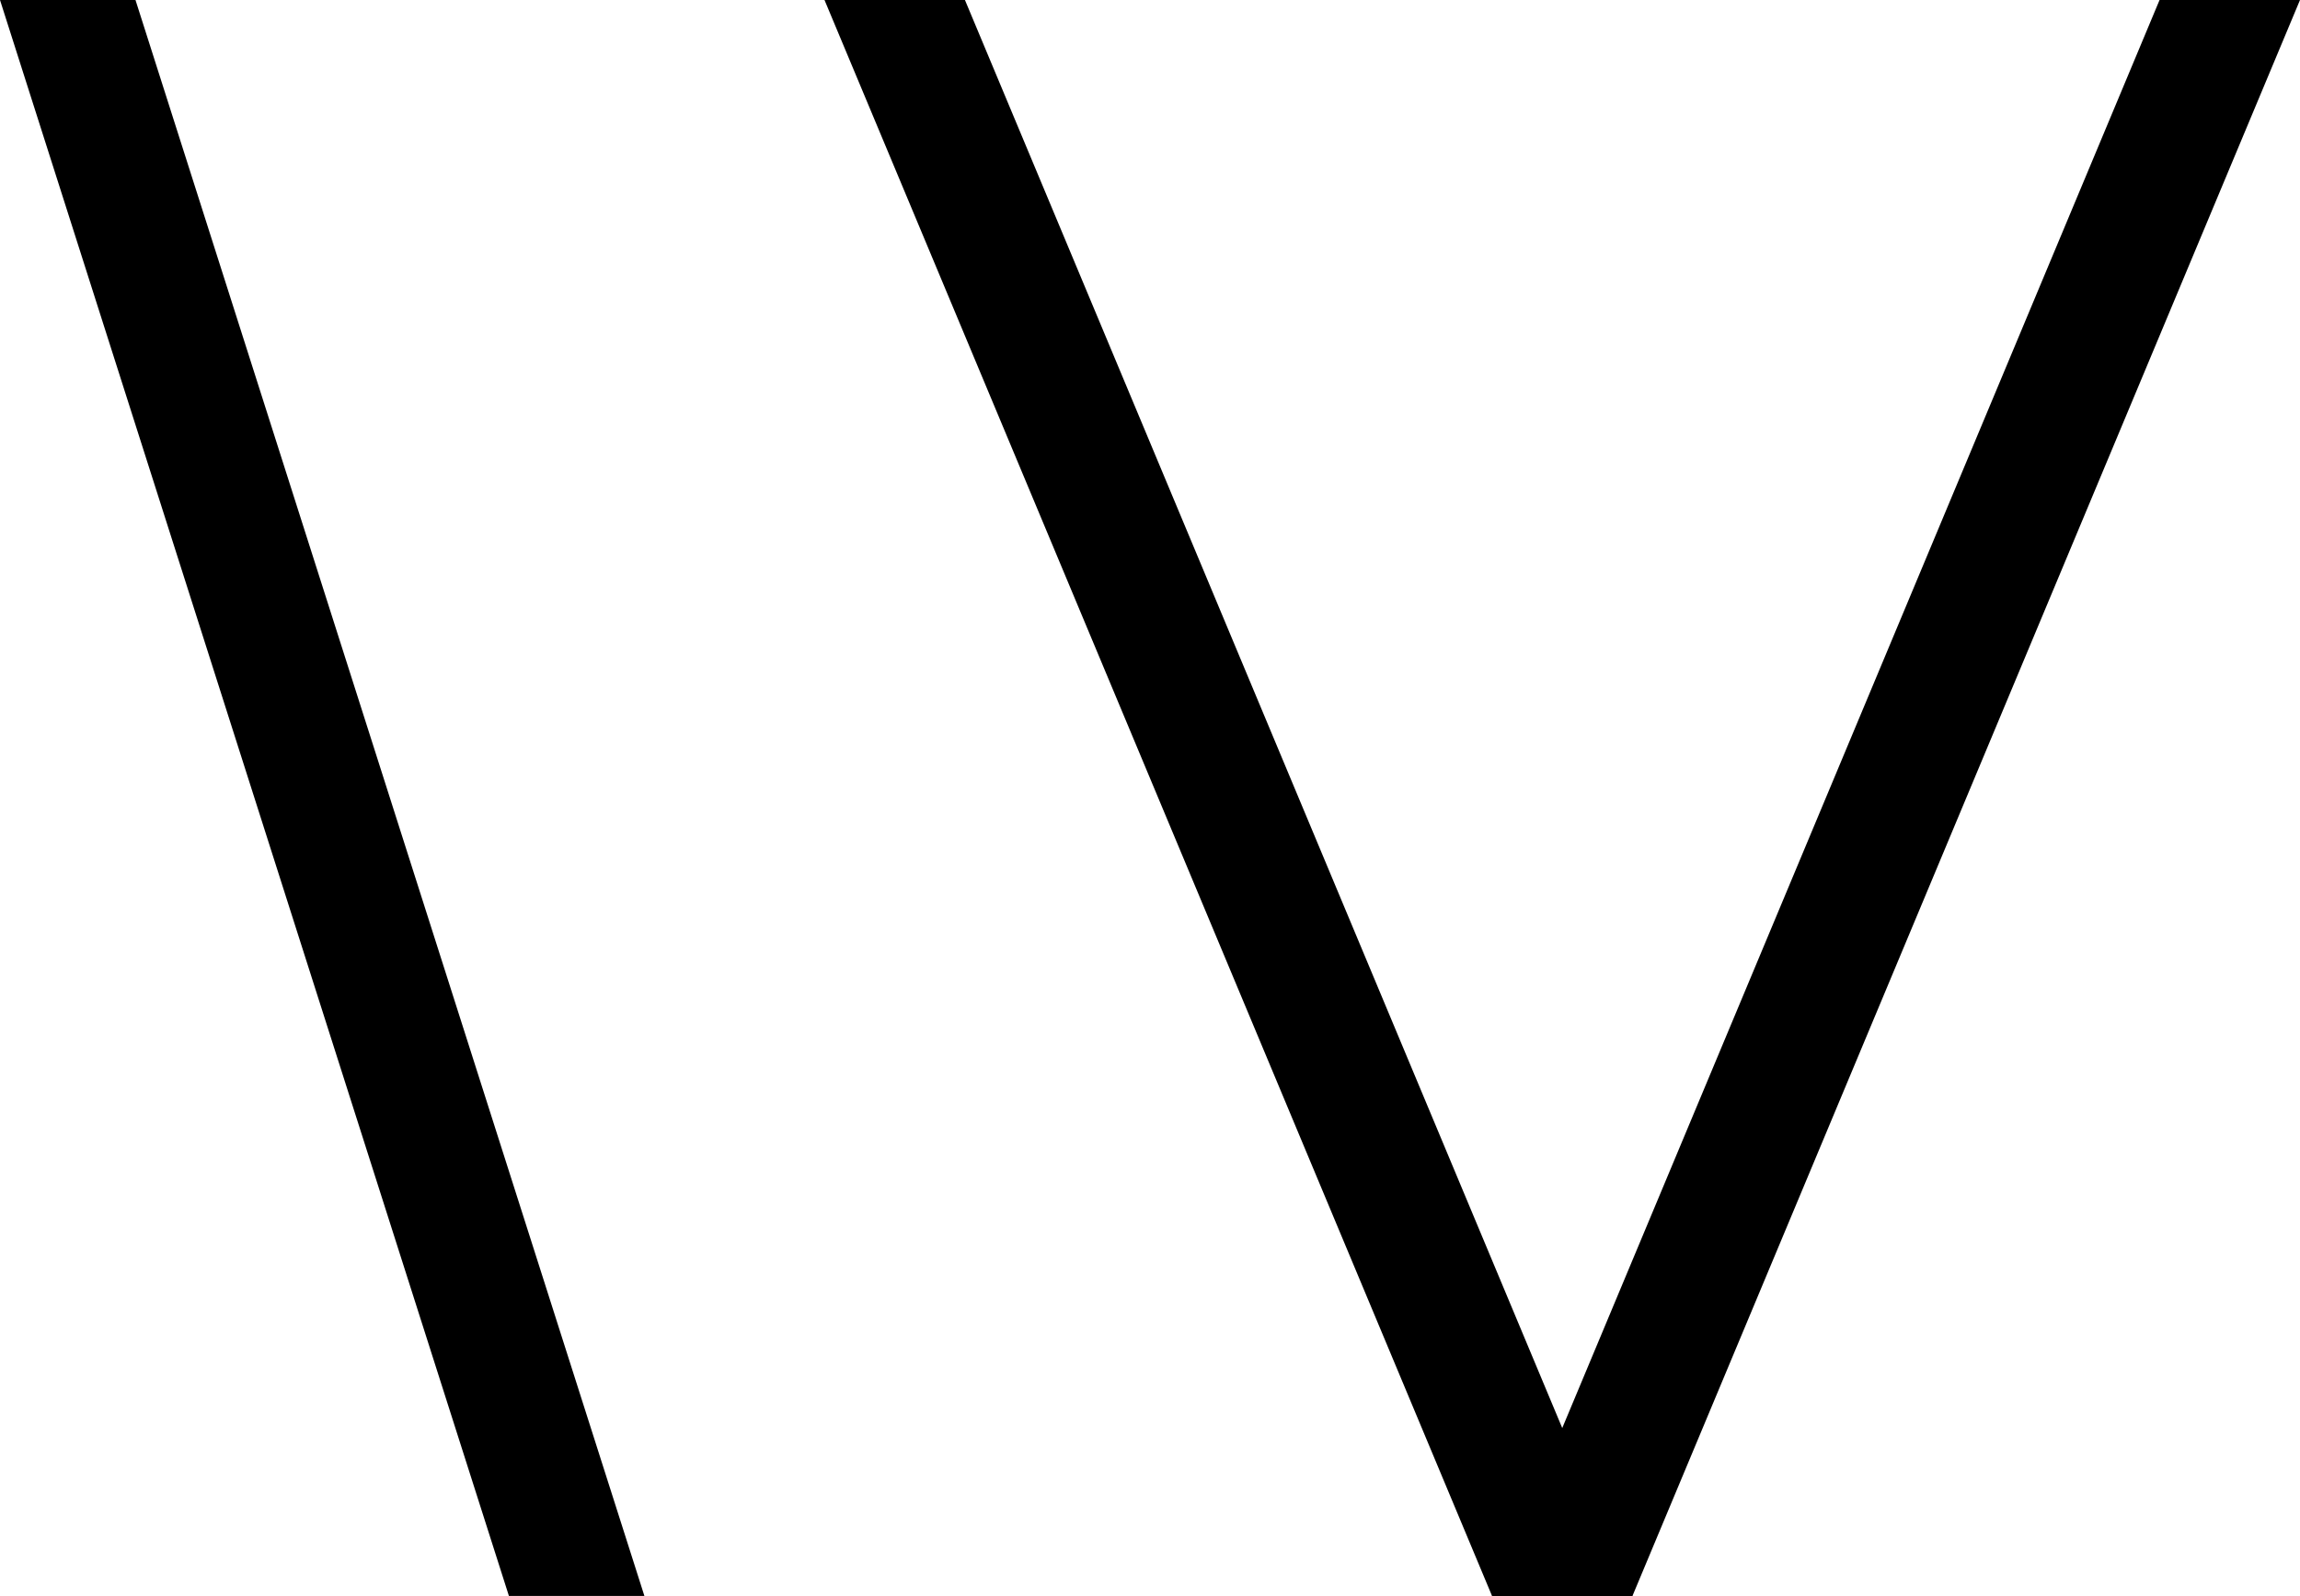
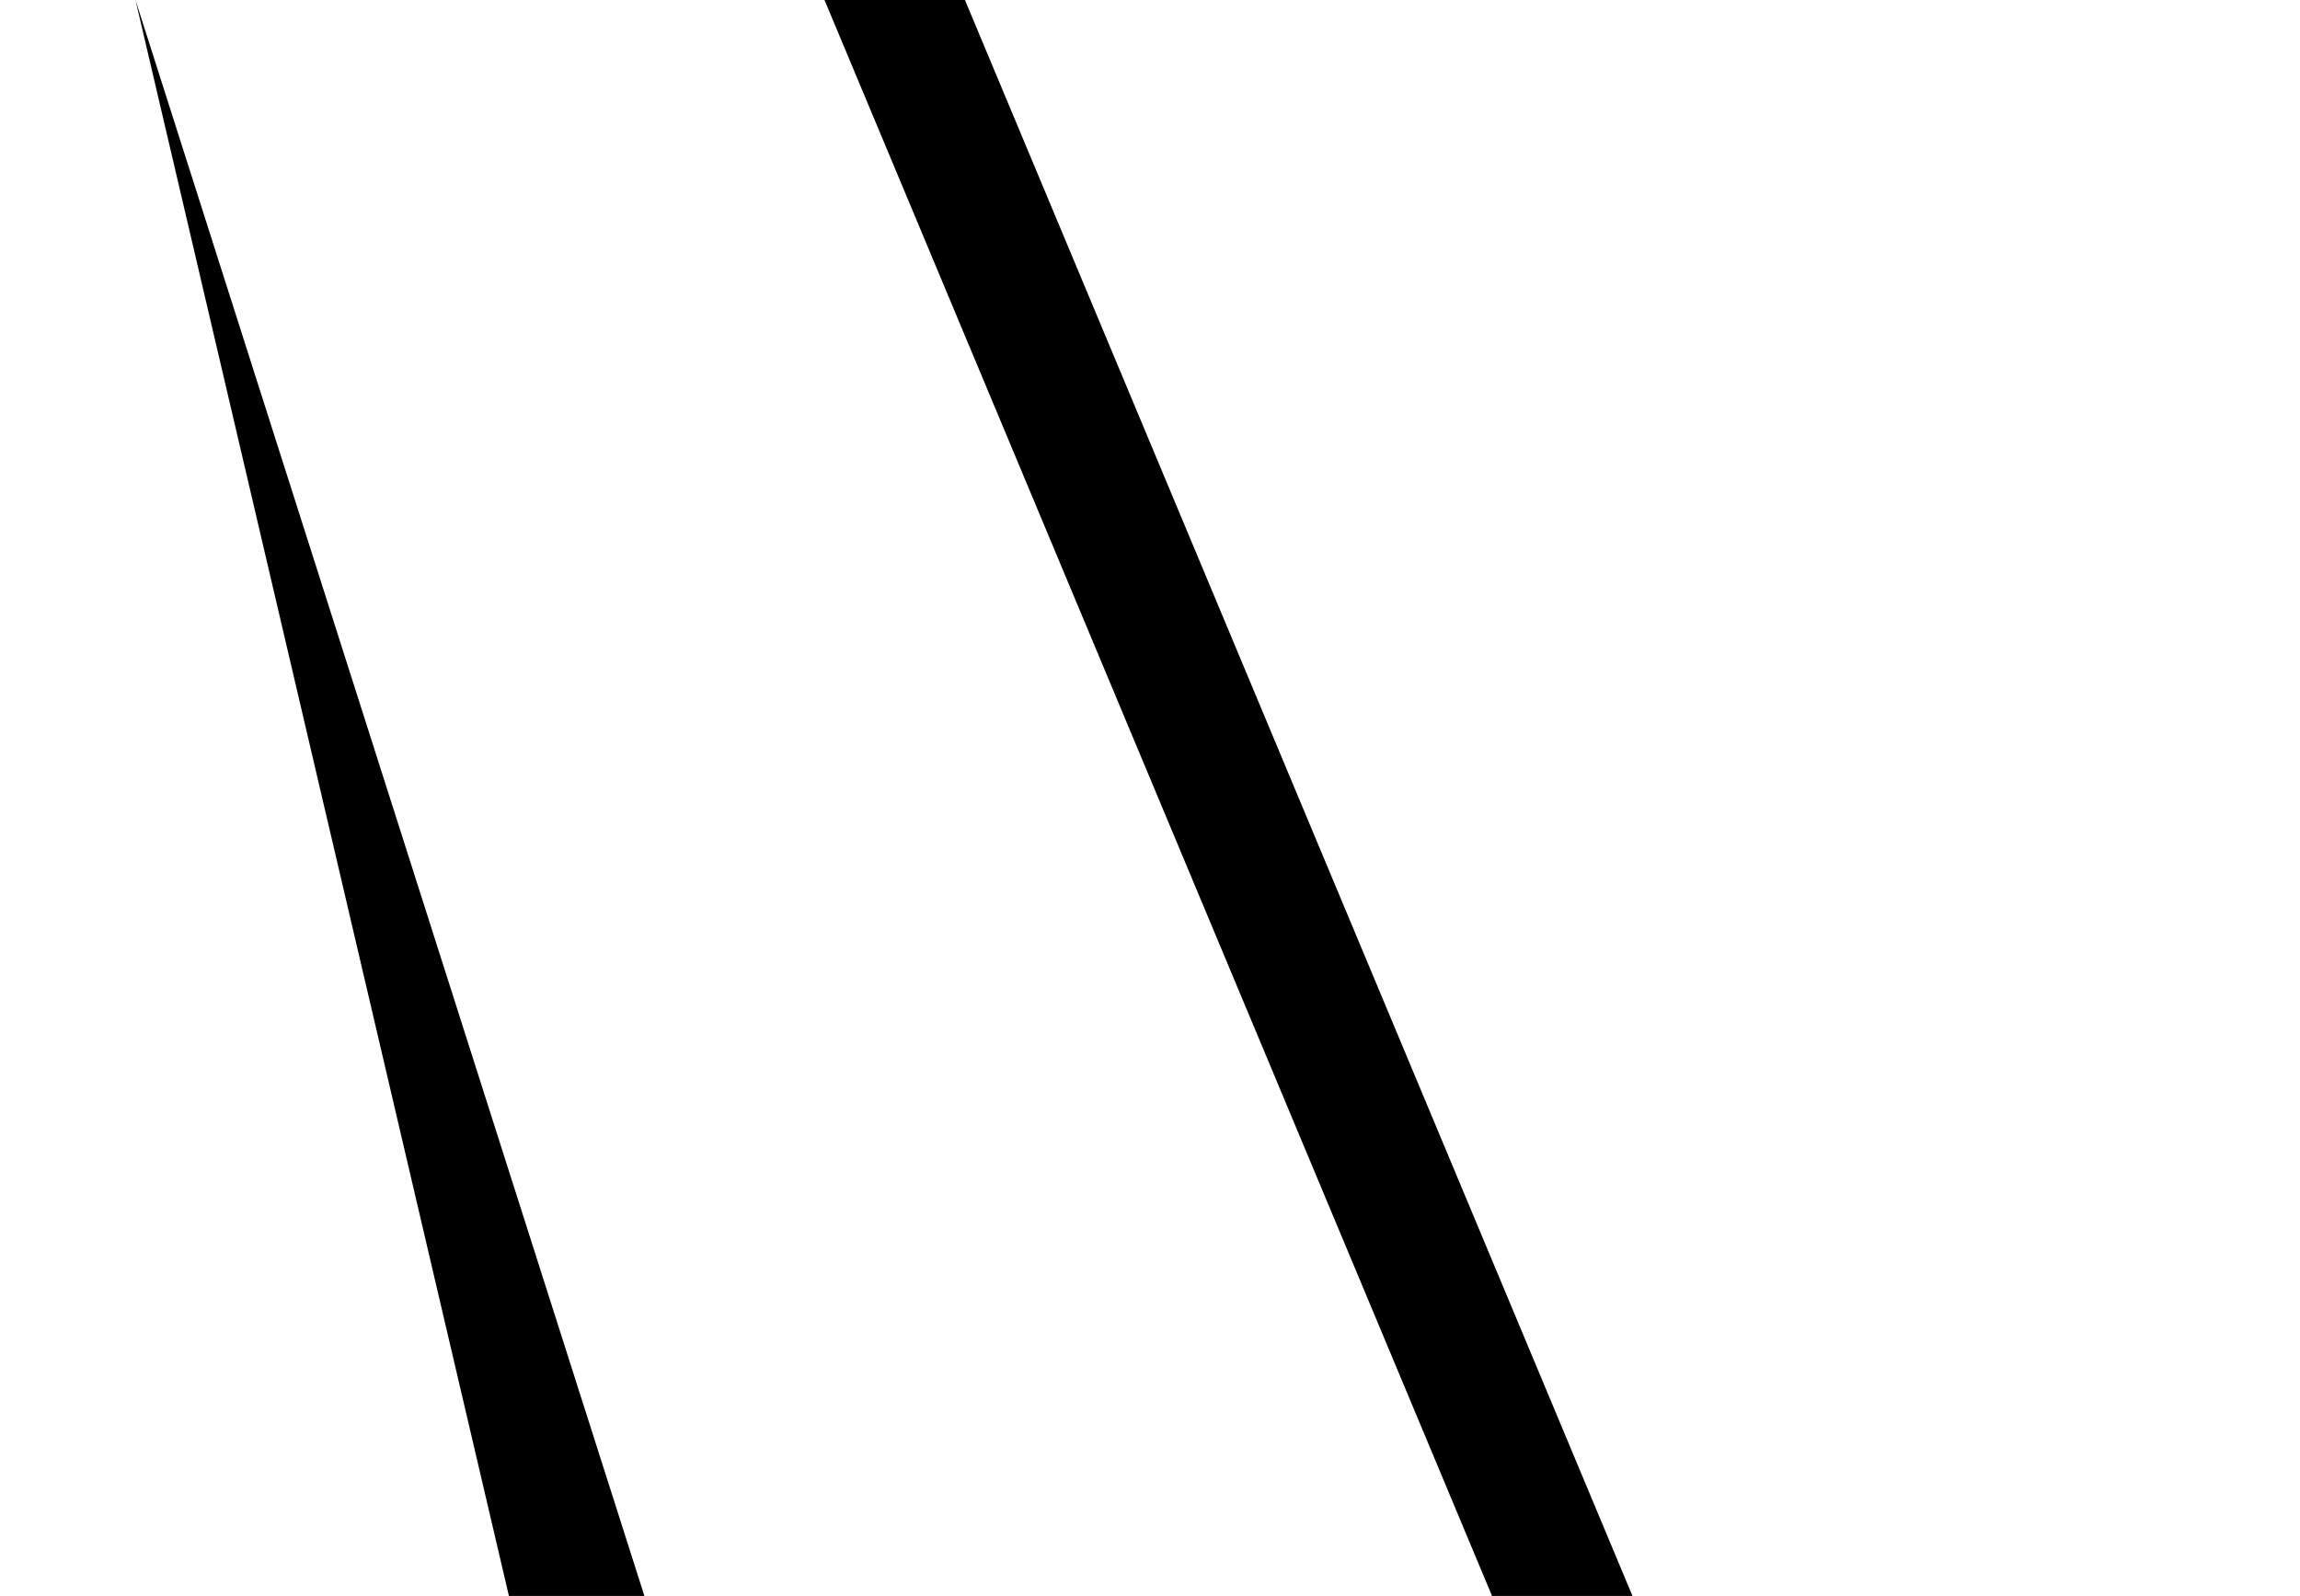
<svg xmlns="http://www.w3.org/2000/svg" xmlns:ns1="http://sodipodi.sourceforge.net/DTD/sodipodi-0.dtd" xmlns:ns2="http://www.inkscape.org/namespaces/inkscape" aria-hidden="true" version="1.1" id="svg8" ns1:docname="logo.svg" width="22.272" height="15.456" ns2:version="1.0.2 (e86c870879, 2021-01-15)">
  <defs id="defs12" />
  <ns1:namedview pagecolor="#ffffff" bordercolor="#666666" borderopacity="1" objecttolerance="10" gridtolerance="10" guidetolerance="10" ns2:pageopacity="0" ns2:pageshadow="2" ns2:window-width="1920" ns2:window-height="992" id="namedview10" showgrid="false" fit-margin-top="0" fit-margin-left="0" fit-margin-right="0" fit-margin-bottom="0" ns2:zoom="15.546667" ns2:cx="14.053597" ns2:cy="2.8249734" ns2:window-x="1536" ns2:window-y="0" ns2:window-maximized="1" ns2:current-layer="svg8" ns2:document-rotation="0" units="mm" />
-   <path fill="currentColor" stroke="none" d="M 4.928,15.456 H 6.24 L 1.312,0 H 0 Z" id="path2" />
+   <path fill="currentColor" stroke="none" d="M 4.928,15.456 H 6.24 L 1.312,0 Z" id="path2" />
  <path fill="currentColor" stroke="none" d="m 14.448,15.456 h 1.36 L 9.344,0 h -1.36 z" id="path4" />
-   <path fill="currentColor" stroke="none" d="m 14.448,15.456 h 1.36 L 22.272,0 h -1.36 z" id="path6" />
</svg>